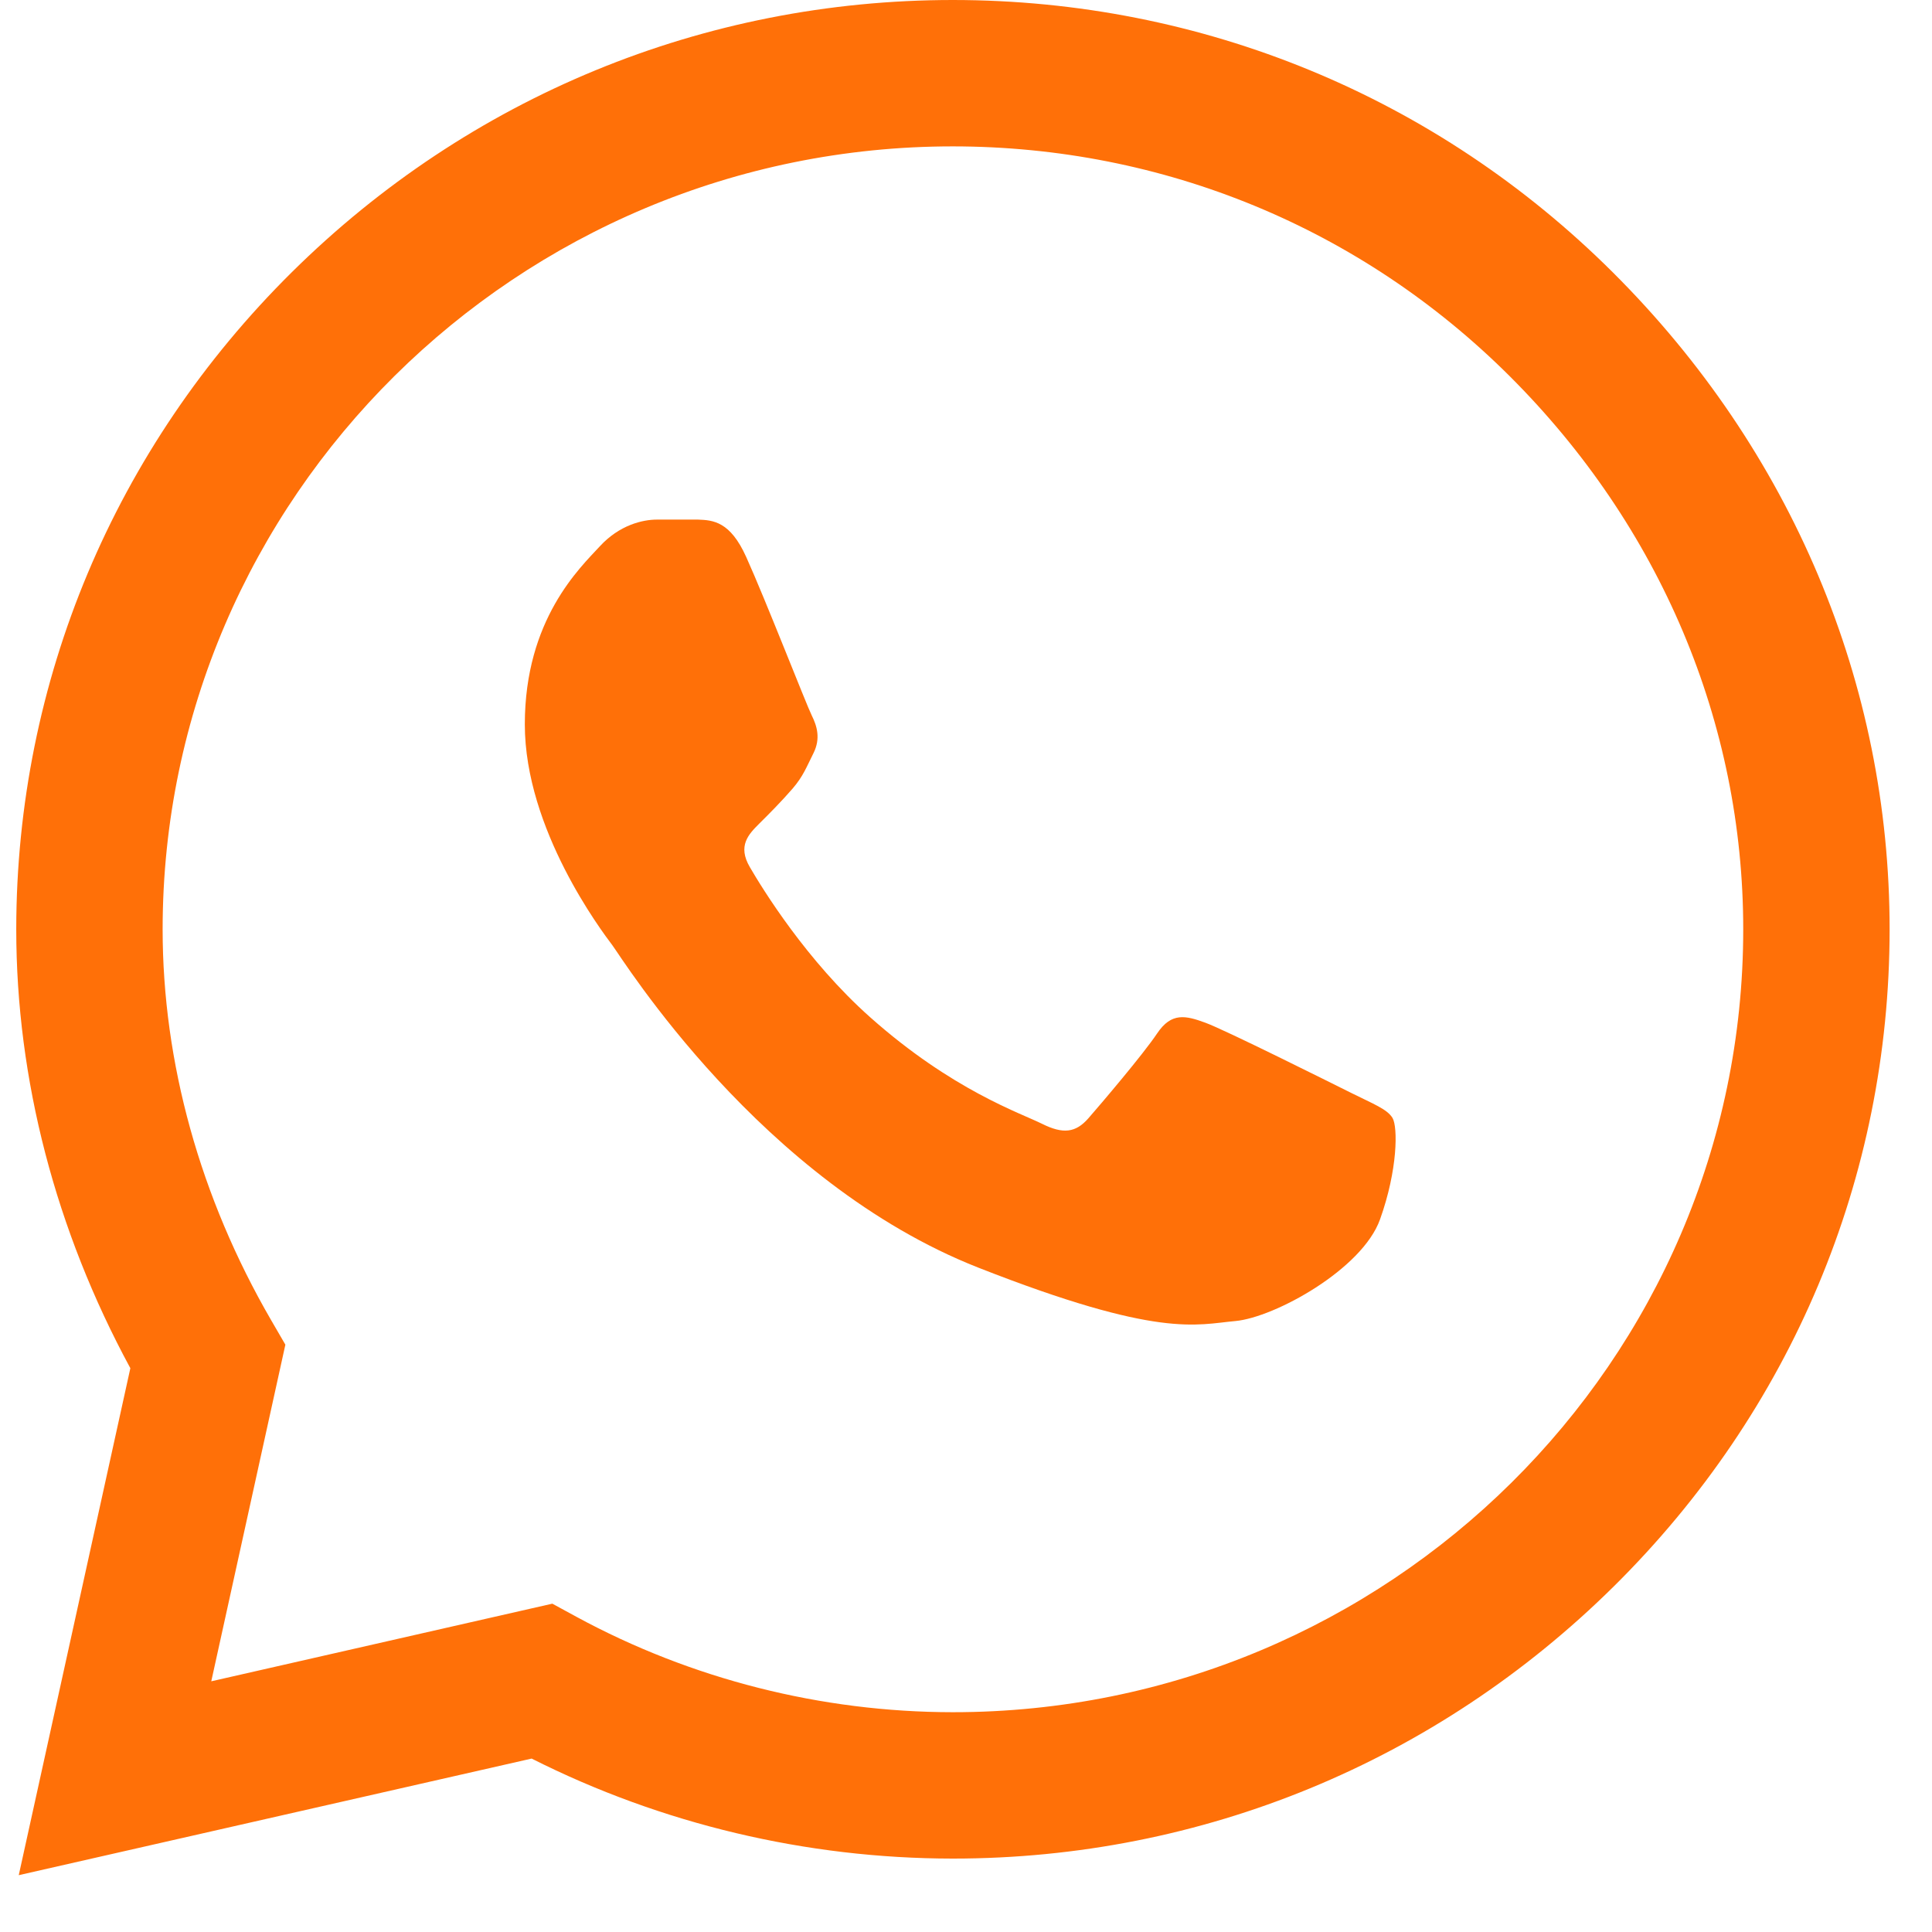
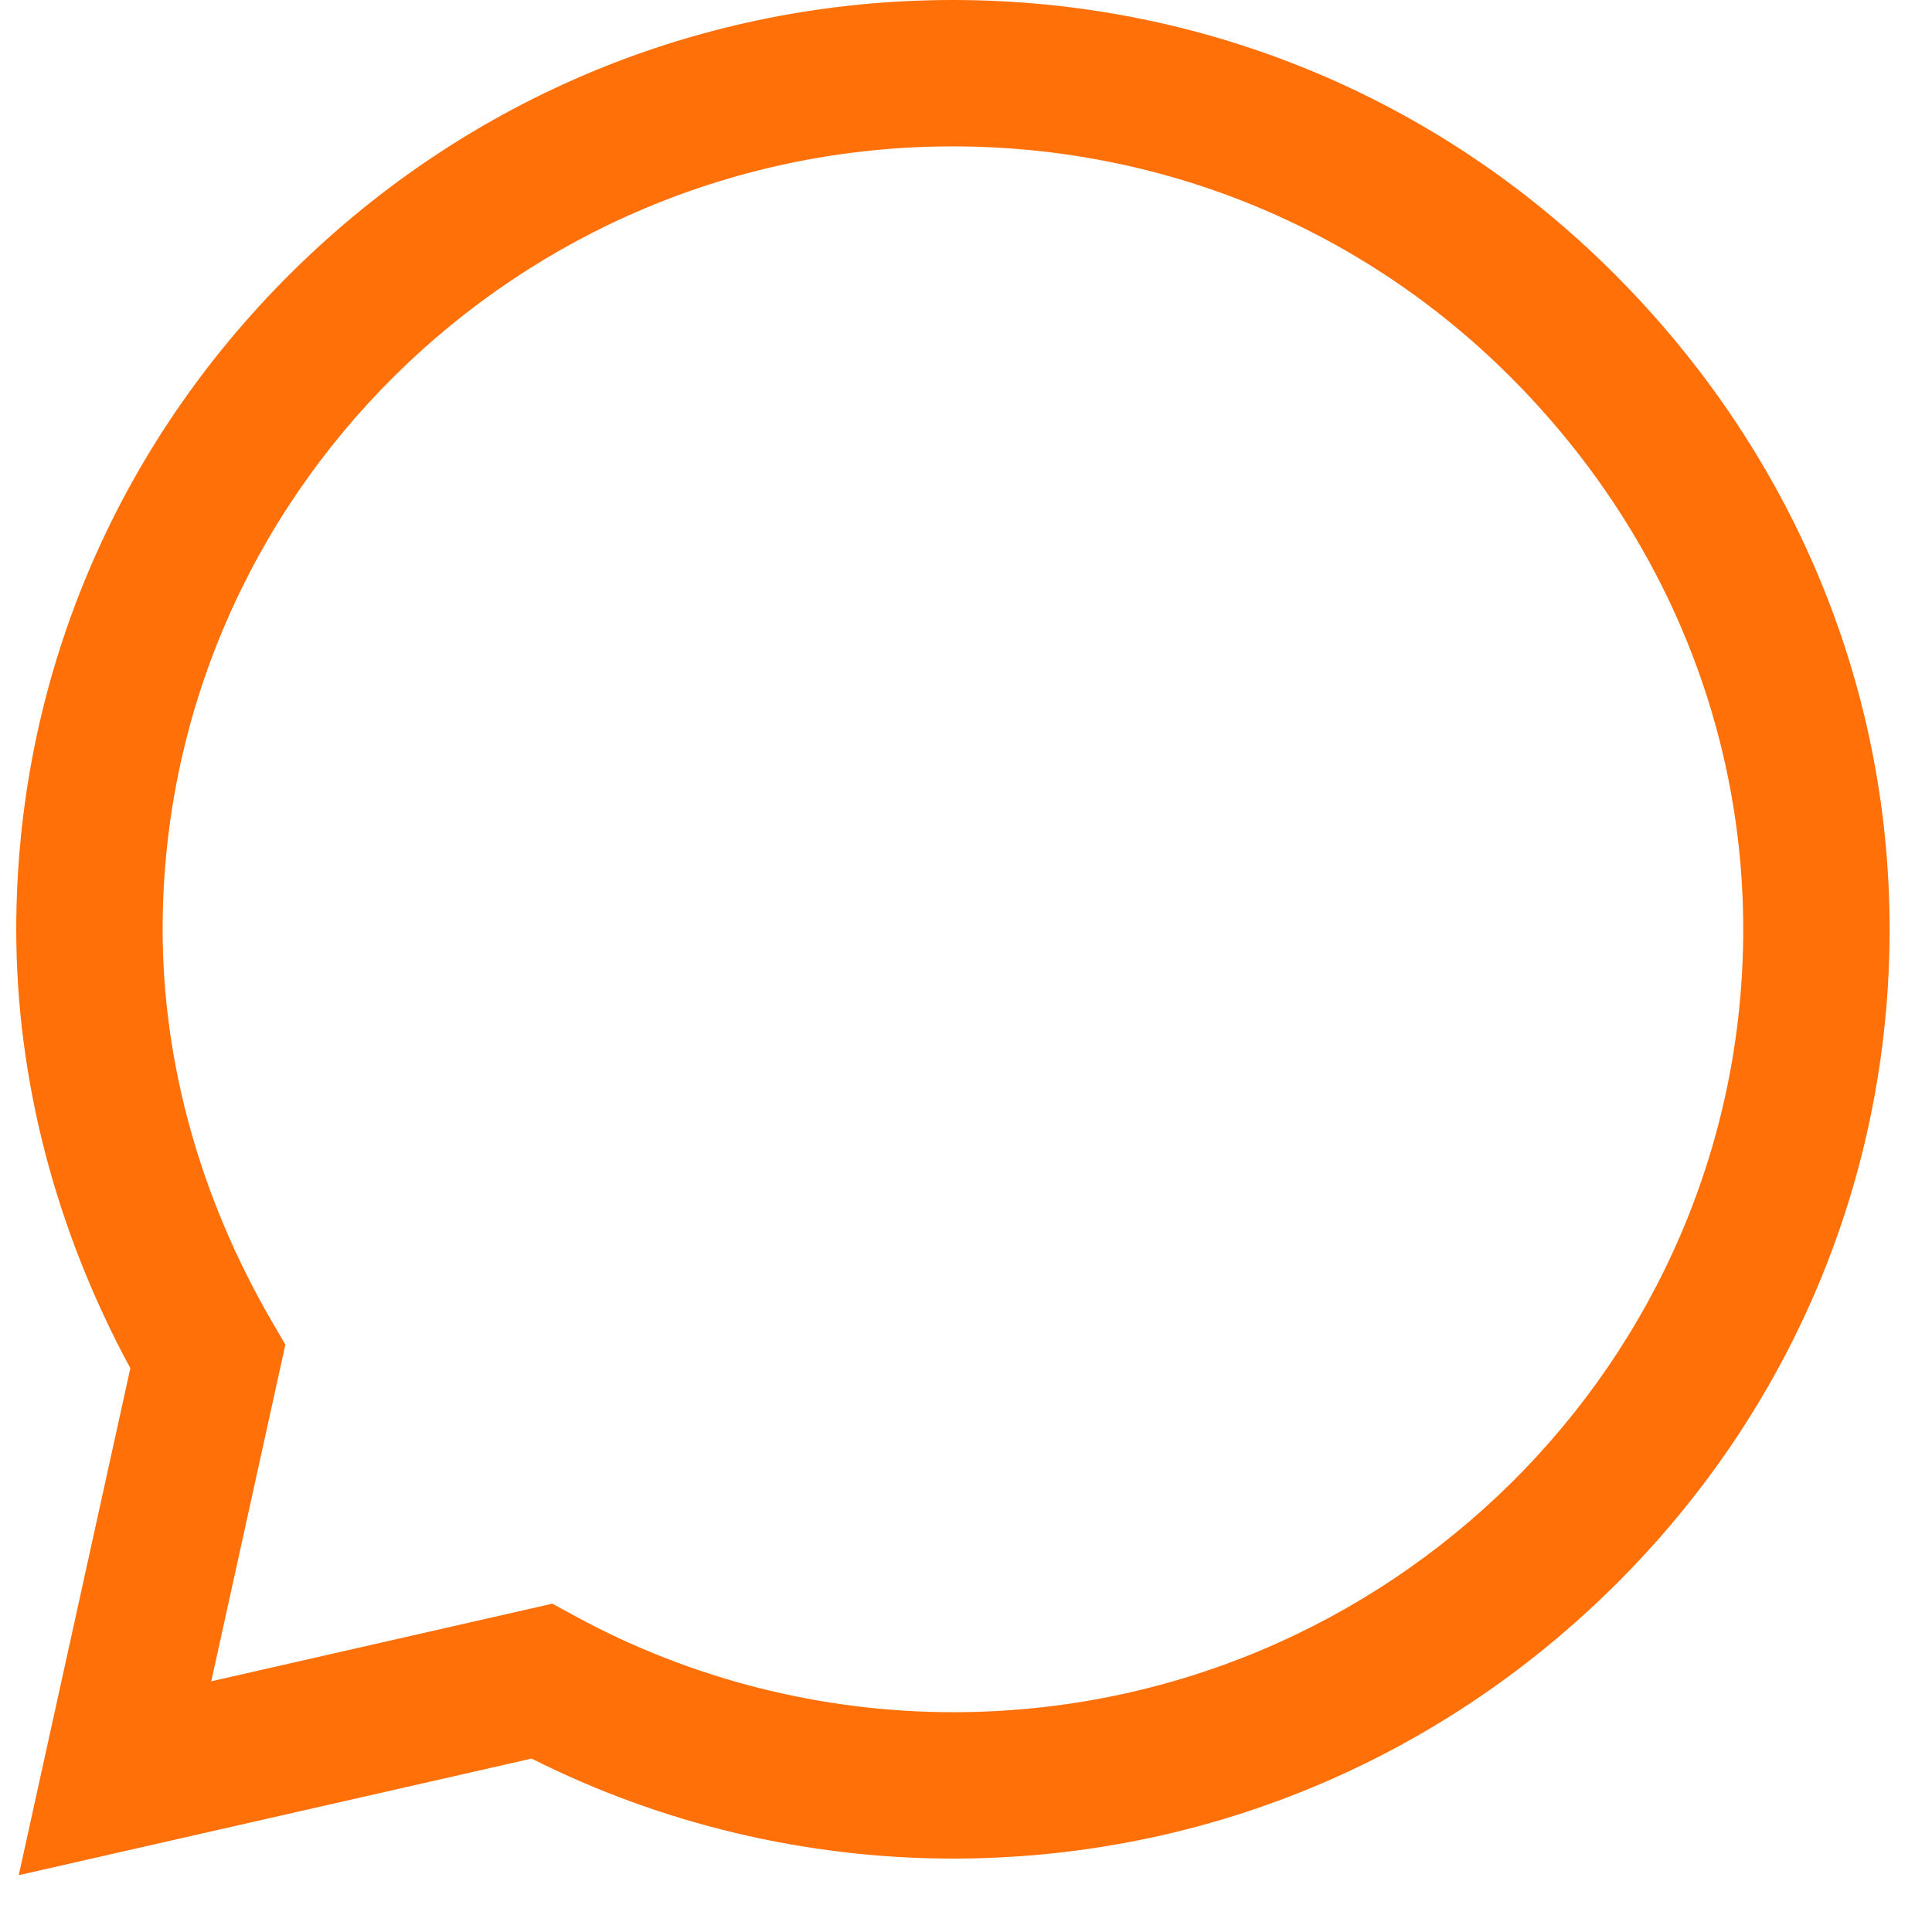
<svg xmlns="http://www.w3.org/2000/svg" width="17" height="17" viewBox="0 0 17 17" fill="none">
  <path d="M14.191 2.396C12.641 0.852 10.579 0.001 8.385 0C6.195 0 4.13 0.85 2.569 2.394C1.006 3.941 0.145 5.996 0.143 8.174V8.176V8.178C0.143 9.496 0.489 10.825 1.147 12.039L0.165 16.5L4.678 15.474C5.82 16.05 7.095 16.353 8.381 16.354H8.385C10.574 16.354 12.639 15.503 14.2 13.959C15.764 12.412 16.626 10.359 16.627 8.18C16.628 6.016 15.763 3.962 14.191 2.396V2.396ZM8.385 15.066H8.382C7.227 15.065 6.083 14.775 5.073 14.227L4.86 14.111L1.859 14.794L2.511 11.832L2.385 11.615C1.761 10.538 1.431 9.349 1.431 8.176C1.433 4.38 4.552 1.288 8.384 1.288C10.236 1.289 11.975 2.006 13.282 3.308C14.609 4.631 15.34 6.361 15.339 8.18C15.338 11.977 12.218 15.066 8.385 15.066V15.066Z" fill="#FF7008" />
-   <path d="M6.142 4.572H5.781C5.655 4.572 5.451 4.619 5.278 4.807C5.105 4.995 4.618 5.449 4.618 6.374C4.618 7.298 5.294 8.192 5.388 8.317C5.482 8.443 6.692 10.4 8.608 11.154C10.201 11.78 10.525 11.655 10.871 11.624C11.216 11.592 11.986 11.169 12.143 10.73C12.3 10.292 12.3 9.916 12.253 9.837C12.206 9.759 12.08 9.712 11.892 9.618C11.703 9.524 10.779 9.062 10.606 8.999C10.434 8.936 10.308 8.905 10.182 9.093C10.056 9.281 9.686 9.715 9.576 9.841C9.466 9.966 9.356 9.982 9.168 9.888C8.979 9.794 8.378 9.592 7.658 8.952C7.097 8.454 6.708 7.819 6.598 7.63C6.488 7.442 6.587 7.341 6.681 7.247C6.766 7.163 6.88 7.048 6.975 6.938C7.069 6.828 7.096 6.75 7.159 6.625C7.221 6.499 7.19 6.39 7.143 6.296C7.096 6.202 6.734 5.272 6.566 4.901H6.566C6.425 4.588 6.276 4.577 6.142 4.572V4.572Z" fill="#FF7008" />
</svg>